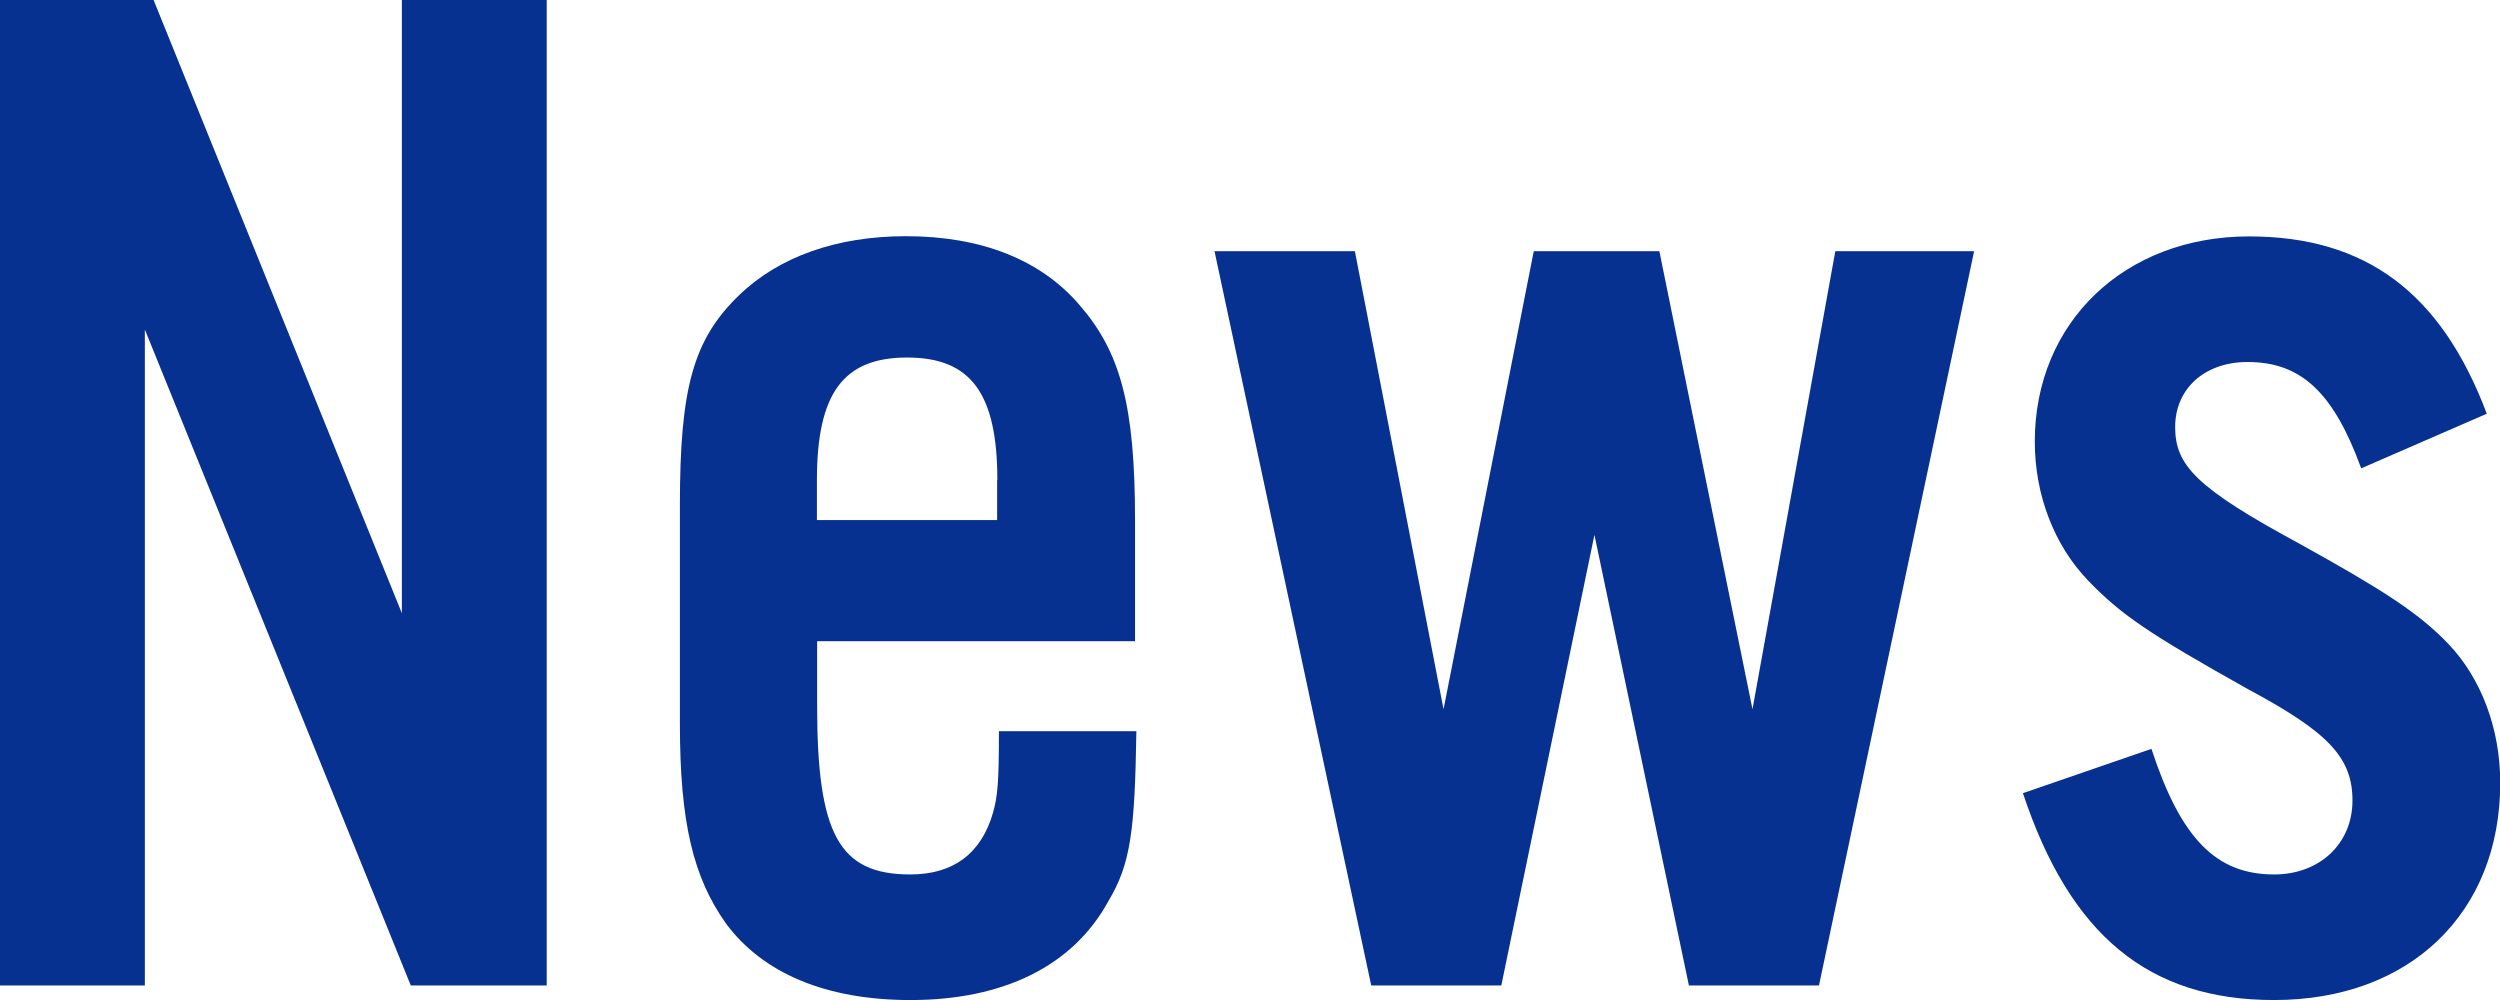
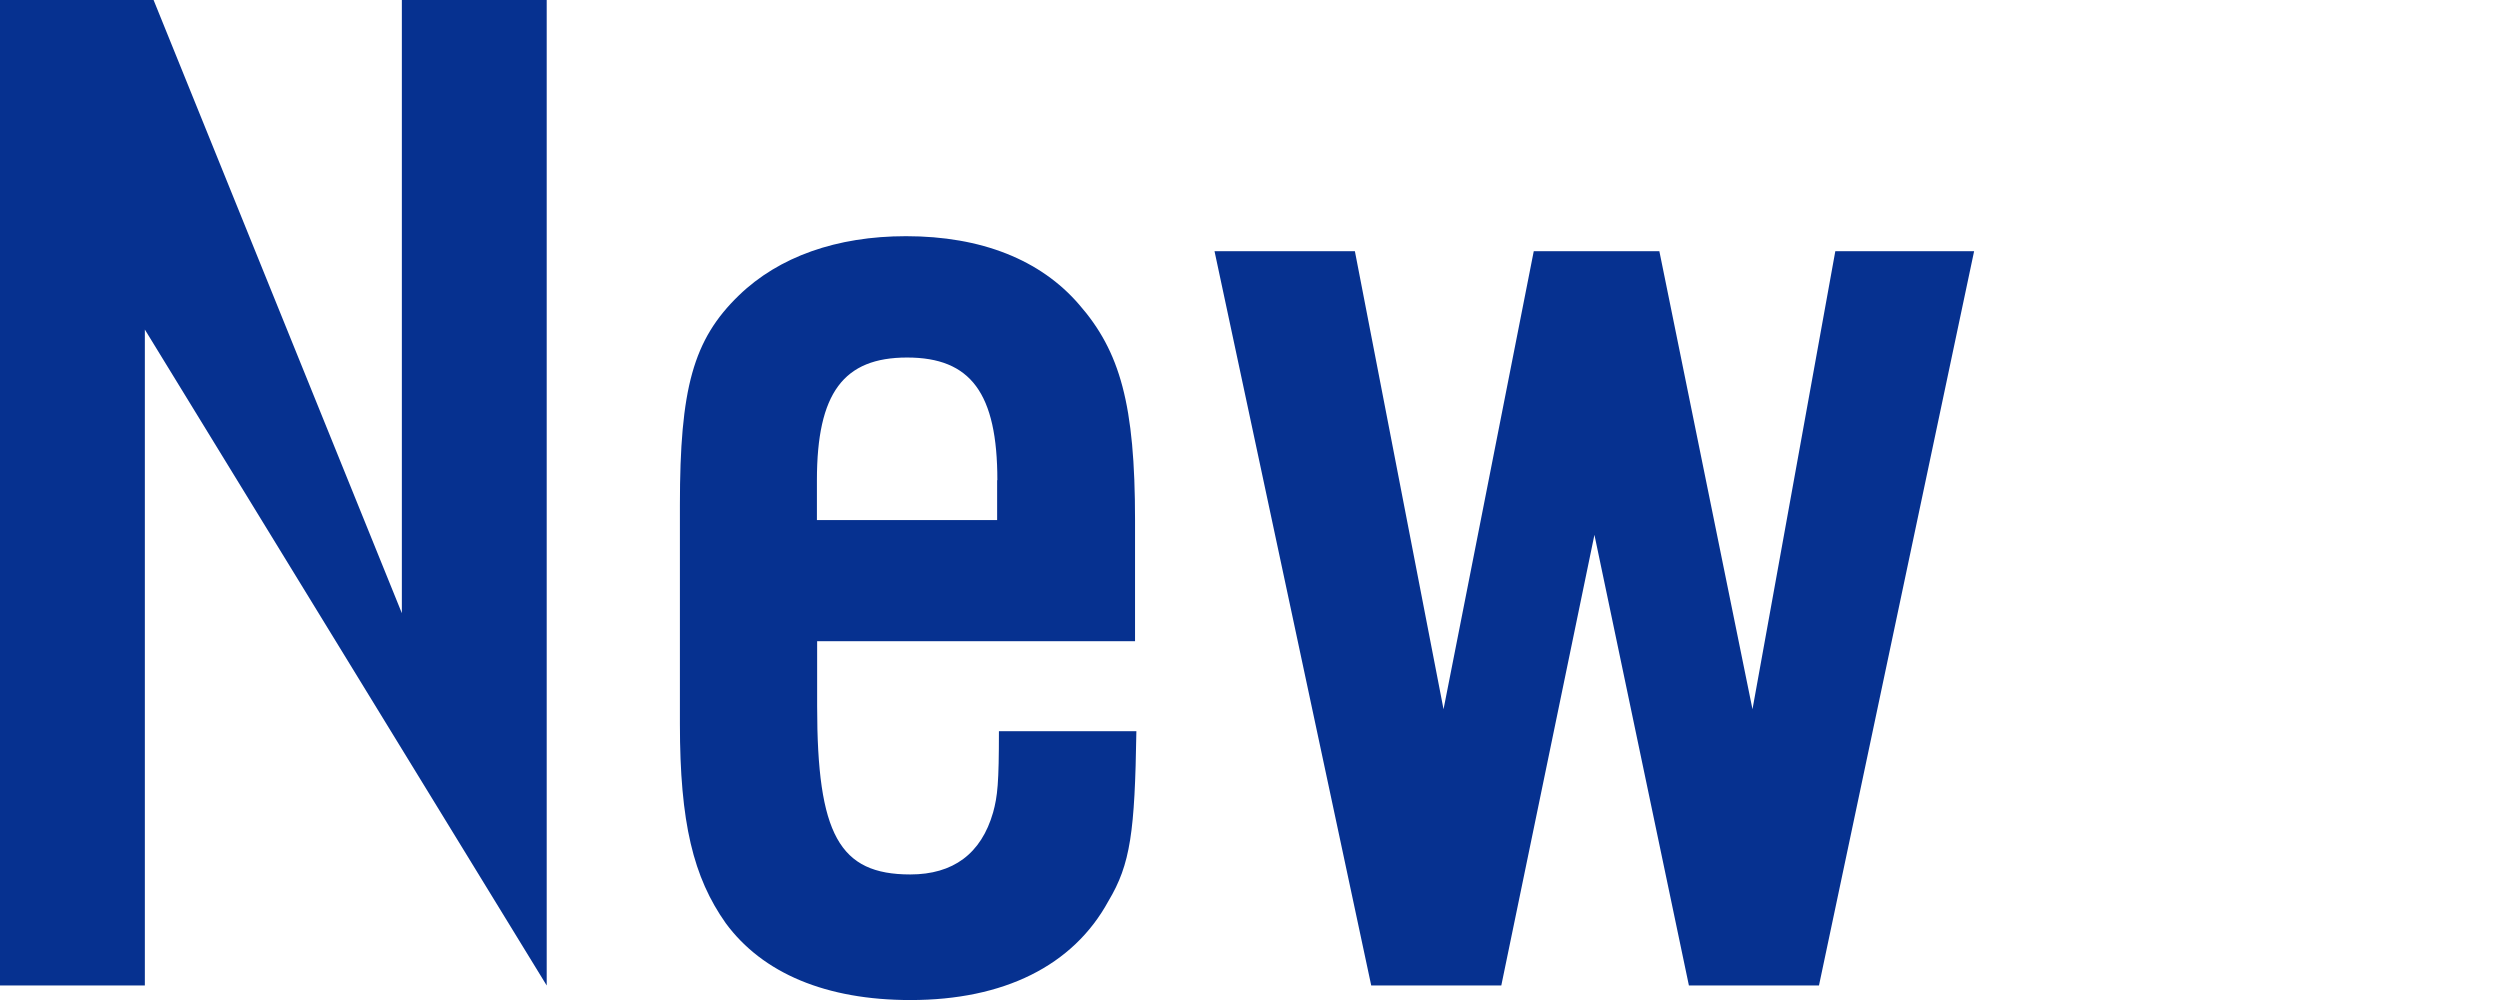
<svg xmlns="http://www.w3.org/2000/svg" id="_レイヤー_2" viewBox="0 0 111.67 44.68">
  <defs>
    <style>.cls-1{fill:#063190;stroke-width:0px;}</style>
  </defs>
  <g id="_コンテンツ">
-     <path class="cls-1" d="M24.42,44.02h-6.07L6.47,14.72v29.3H0V0h6.86l11.09,27.39V0h6.47v44.02Z" />
+     <path class="cls-1" d="M24.42,44.02L6.47,14.72v29.3H0V0h6.86l11.09,27.39V0h6.47v44.02Z" />
    <path class="cls-1" d="M36.5,28.64v2.9c0,5.74.99,7.52,4.16,7.52,1.91,0,3.17-.92,3.7-2.77.2-.73.26-1.32.26-3.63h6.14c-.07,4.49-.26,5.94-1.25,7.59-1.58,2.9-4.69,4.42-8.84,4.42-3.76,0-6.6-1.19-8.25-3.43-1.45-2.05-2.05-4.49-2.05-8.91v-9.77c0-5.21.59-7.39,2.64-9.37,1.78-1.72,4.36-2.64,7.46-2.64,3.37,0,6.01,1.06,7.72,3.04,1.85,2.11,2.51,4.49,2.51,9.64v5.41h-14.19ZM44.55,21.45c0-3.89-1.19-5.48-4.03-5.48s-4.03,1.58-4.03,5.48v1.78h8.05v-1.78Z" />
    <path class="cls-1" d="M75.44,44.02l-4.22-20.13-4.16,20.13h-5.81l-7-32.8h6.27l3.96,20.46,4.03-20.46h5.61l4.16,20.46,3.7-20.46h6.2l-6.93,32.8h-5.81Z" />
-     <path class="cls-1" d="M105.47,20.92c-1.25-3.43-2.71-4.75-5.08-4.75-1.91,0-3.23,1.19-3.23,2.9s.92,2.71,5.54,5.21c3.7,2.05,5.35,3.1,6.67,4.49,1.45,1.52,2.31,3.76,2.31,6.2,0,5.81-4.03,9.7-10.1,9.7-5.61,0-9.11-2.9-11.22-9.24l5.74-1.98c1.32,4.03,2.9,5.61,5.48,5.61,2.05,0,3.5-1.39,3.5-3.3s-1.06-3.04-4.62-4.95c-4.49-2.51-5.74-3.37-7.19-4.88-1.52-1.58-2.38-3.83-2.38-6.2,0-5.35,4.03-9.17,9.57-9.17,5.21,0,8.58,2.51,10.62,7.92l-5.61,2.44Z" />
  </g>
</svg>